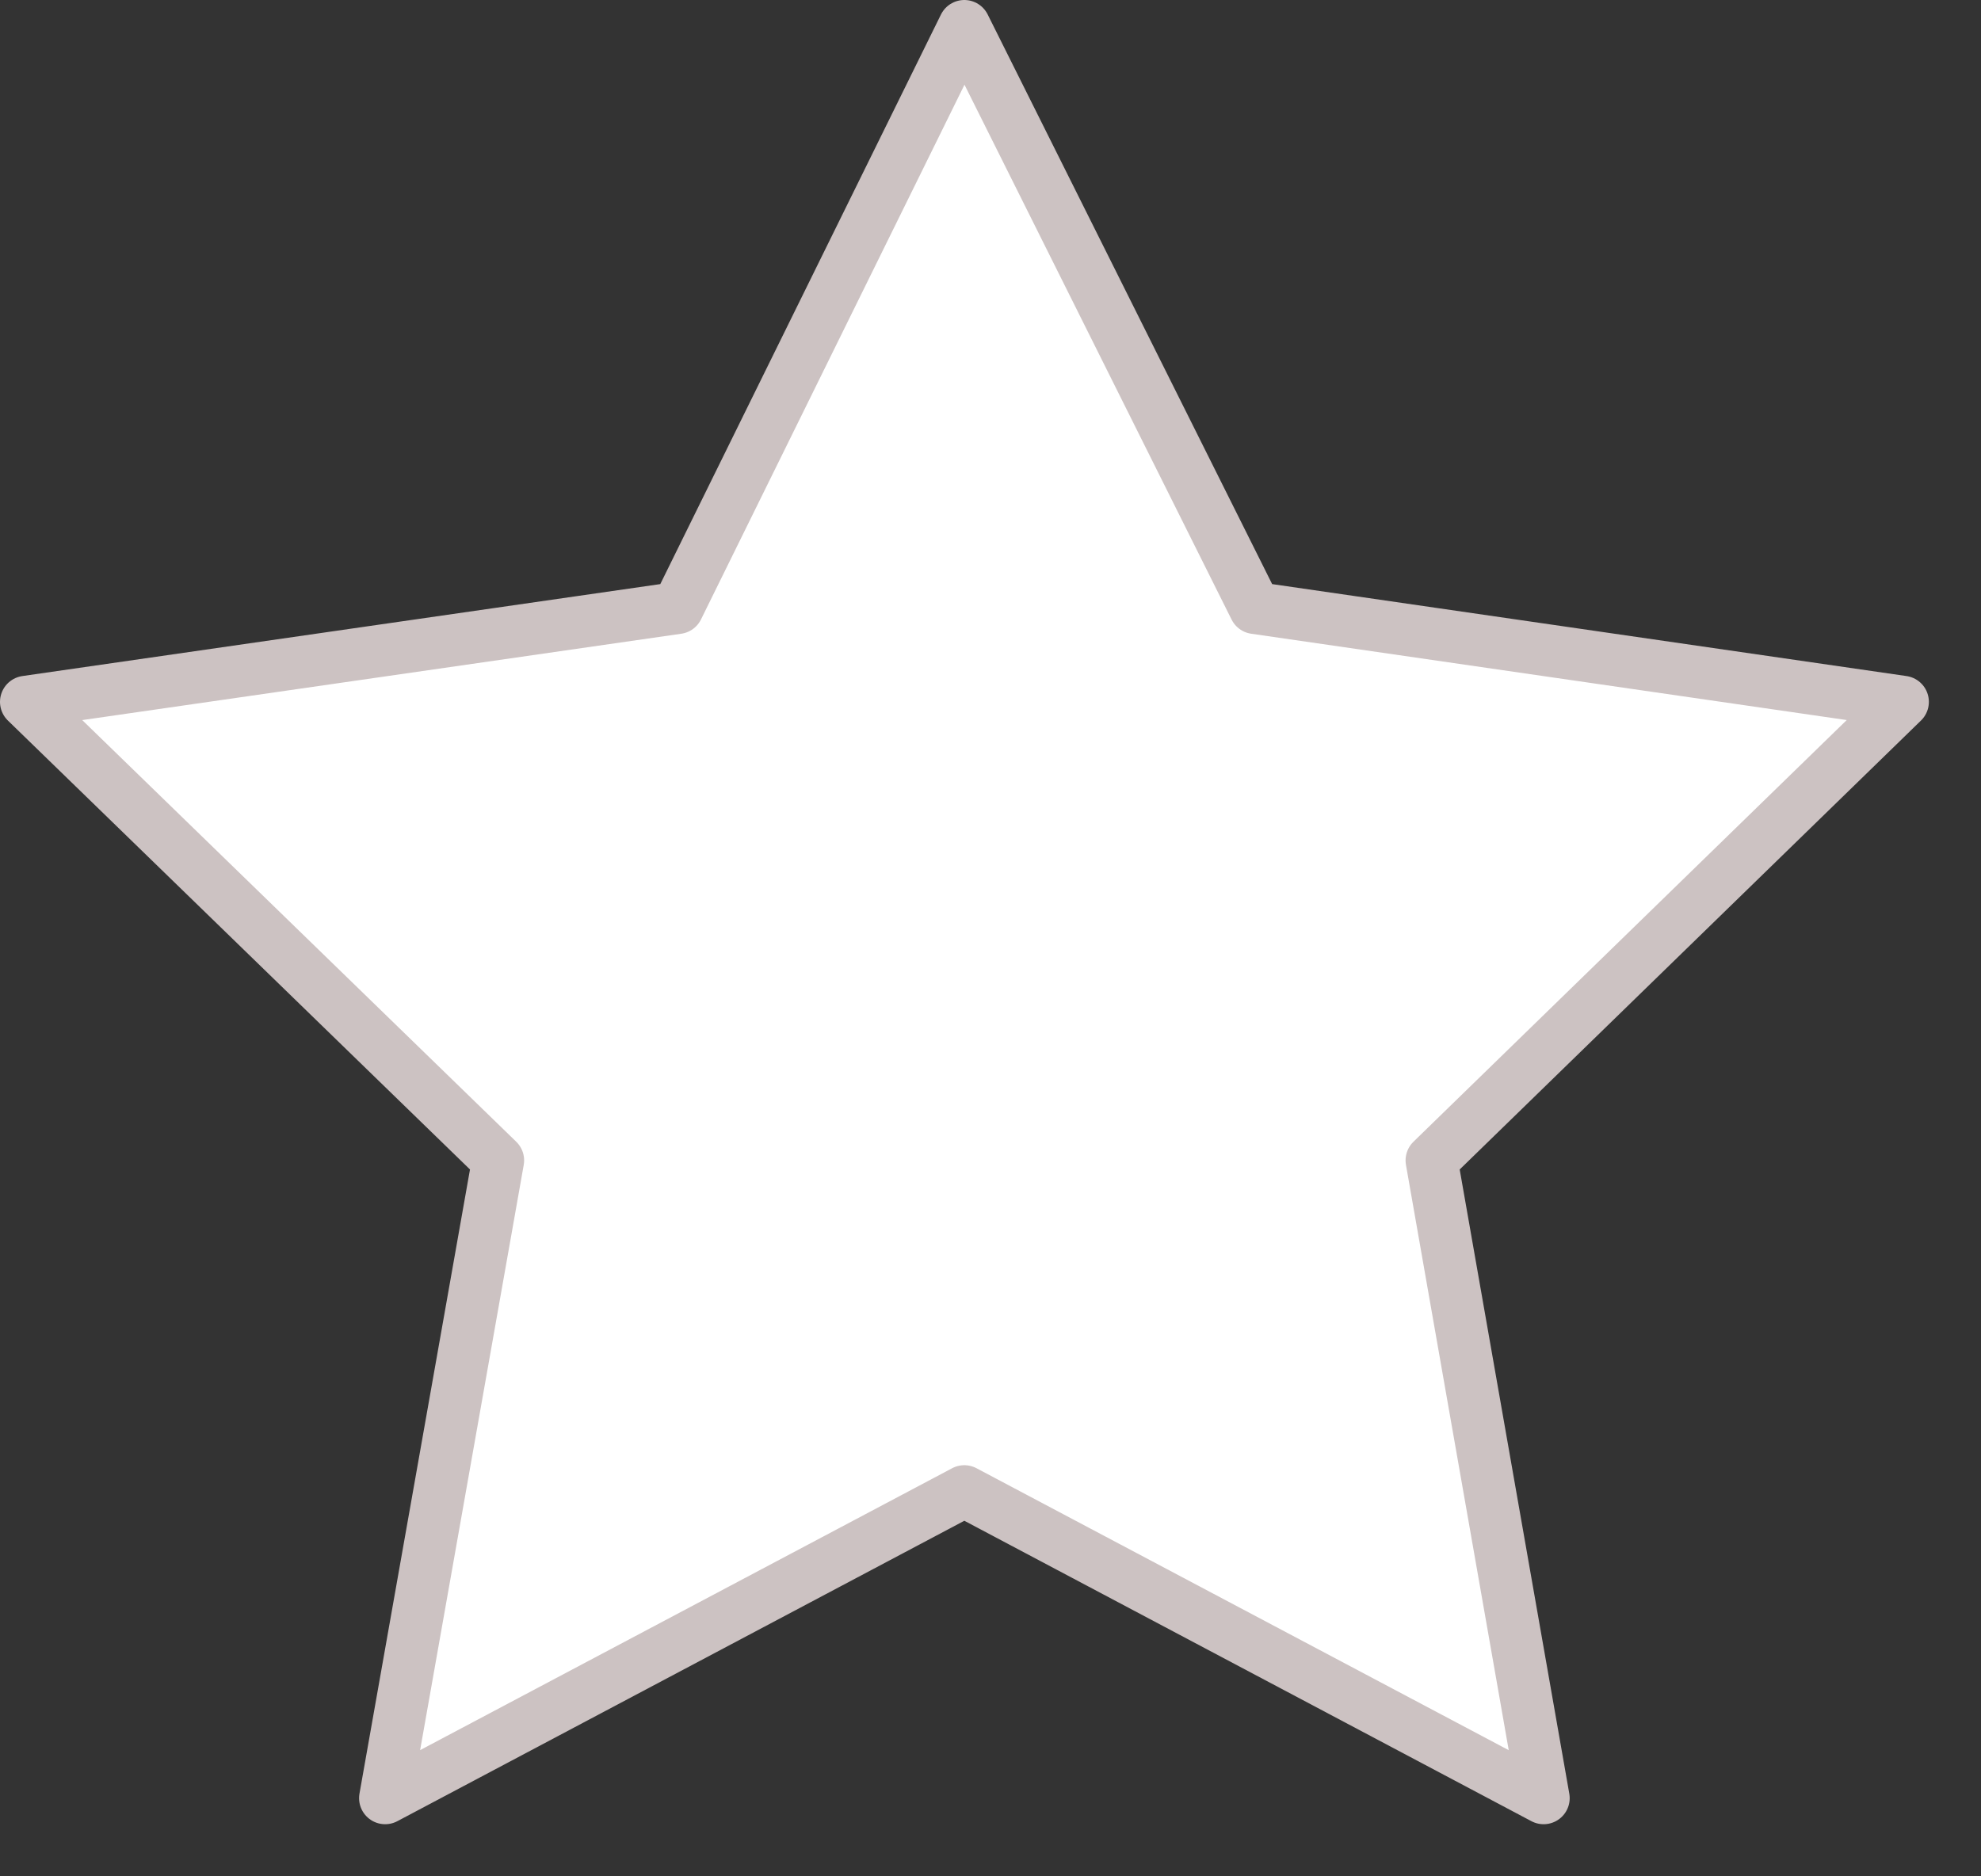
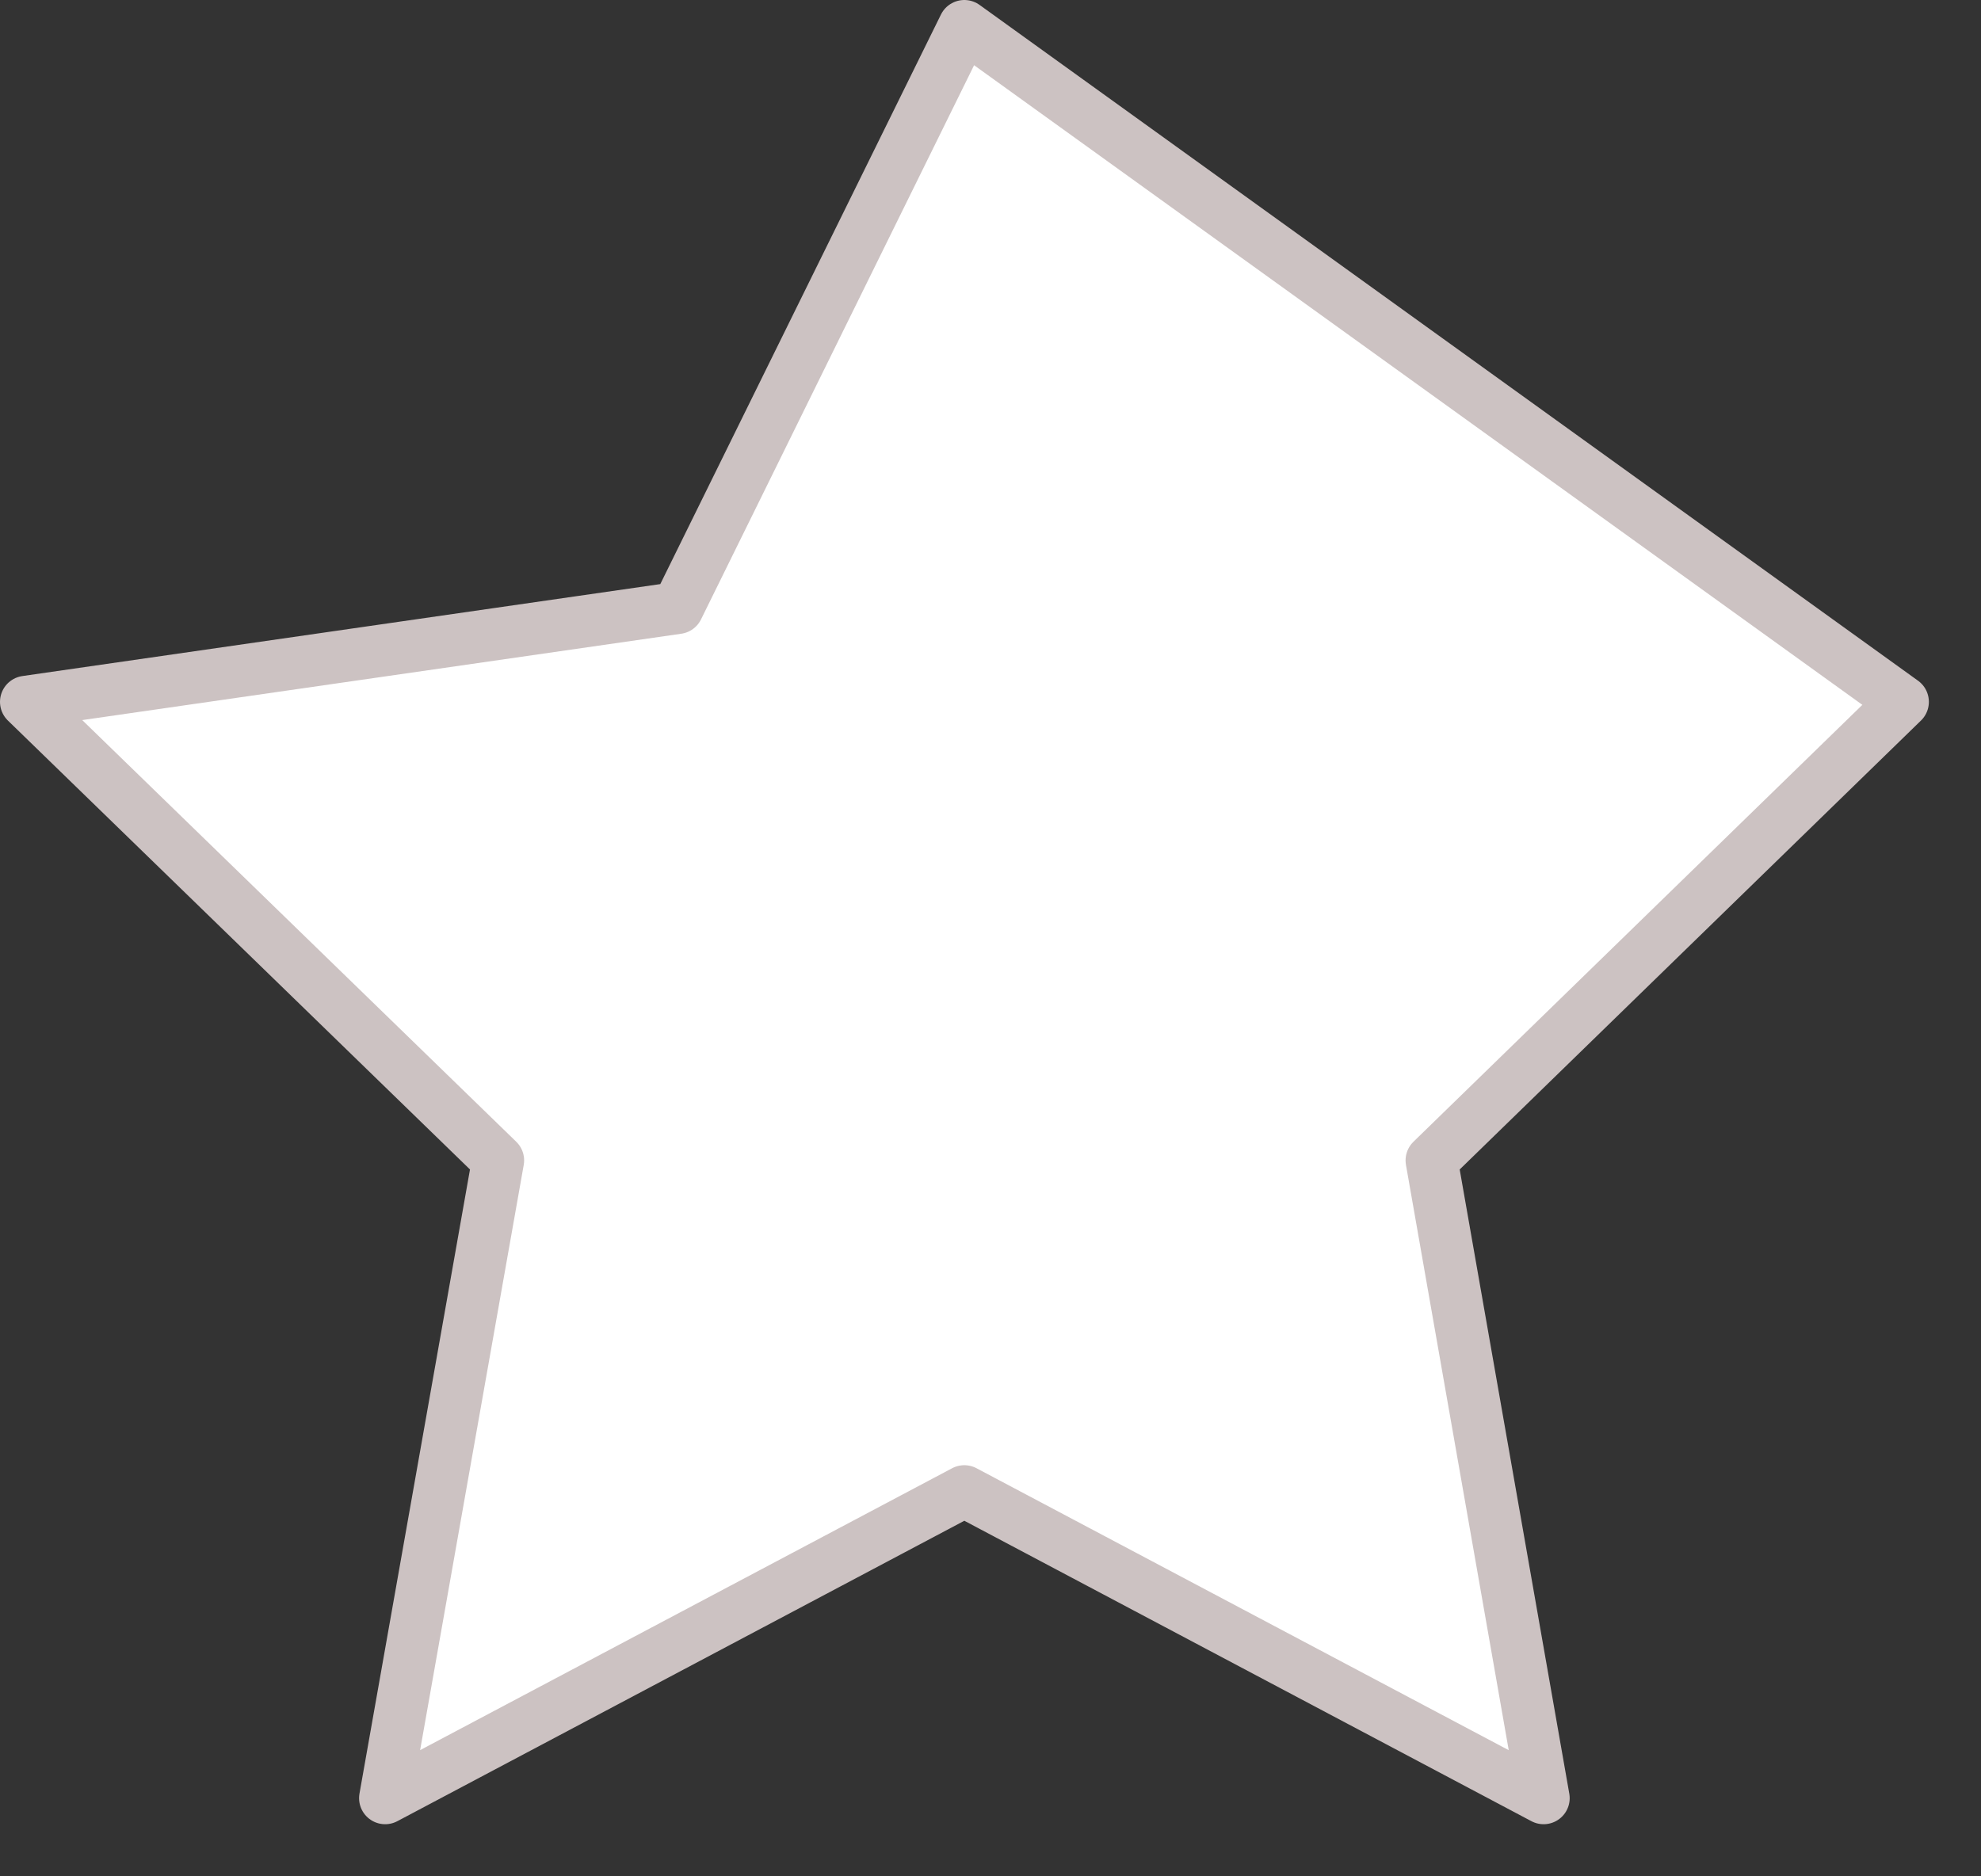
<svg xmlns="http://www.w3.org/2000/svg" width="19" height="18" viewBox="0 0 19 18" fill="none">
  <rect x="0" y="0" width="19" height="18" fill="#333333" stroke="none" />
-   <path d="M9.249 0.25L6.499 5.832L0.25 6.733L4.777 11.132L3.694 17.25L9.249 14.306L14.805 17.25L13.731 11.132L18.25 6.733L12.036 5.832L9.249 0.25Z" fill="white" stroke="#CCC2C2" stroke-width="0.5" stroke-linejoin="round" />
+   <path d="M9.249 0.25L6.499 5.832L0.25 6.733L4.777 11.132L3.694 17.25L9.249 14.306L14.805 17.25L13.731 11.132L18.25 6.733L9.249 0.25Z" fill="white" stroke="#CCC2C2" stroke-width="0.5" stroke-linejoin="round" />
</svg>